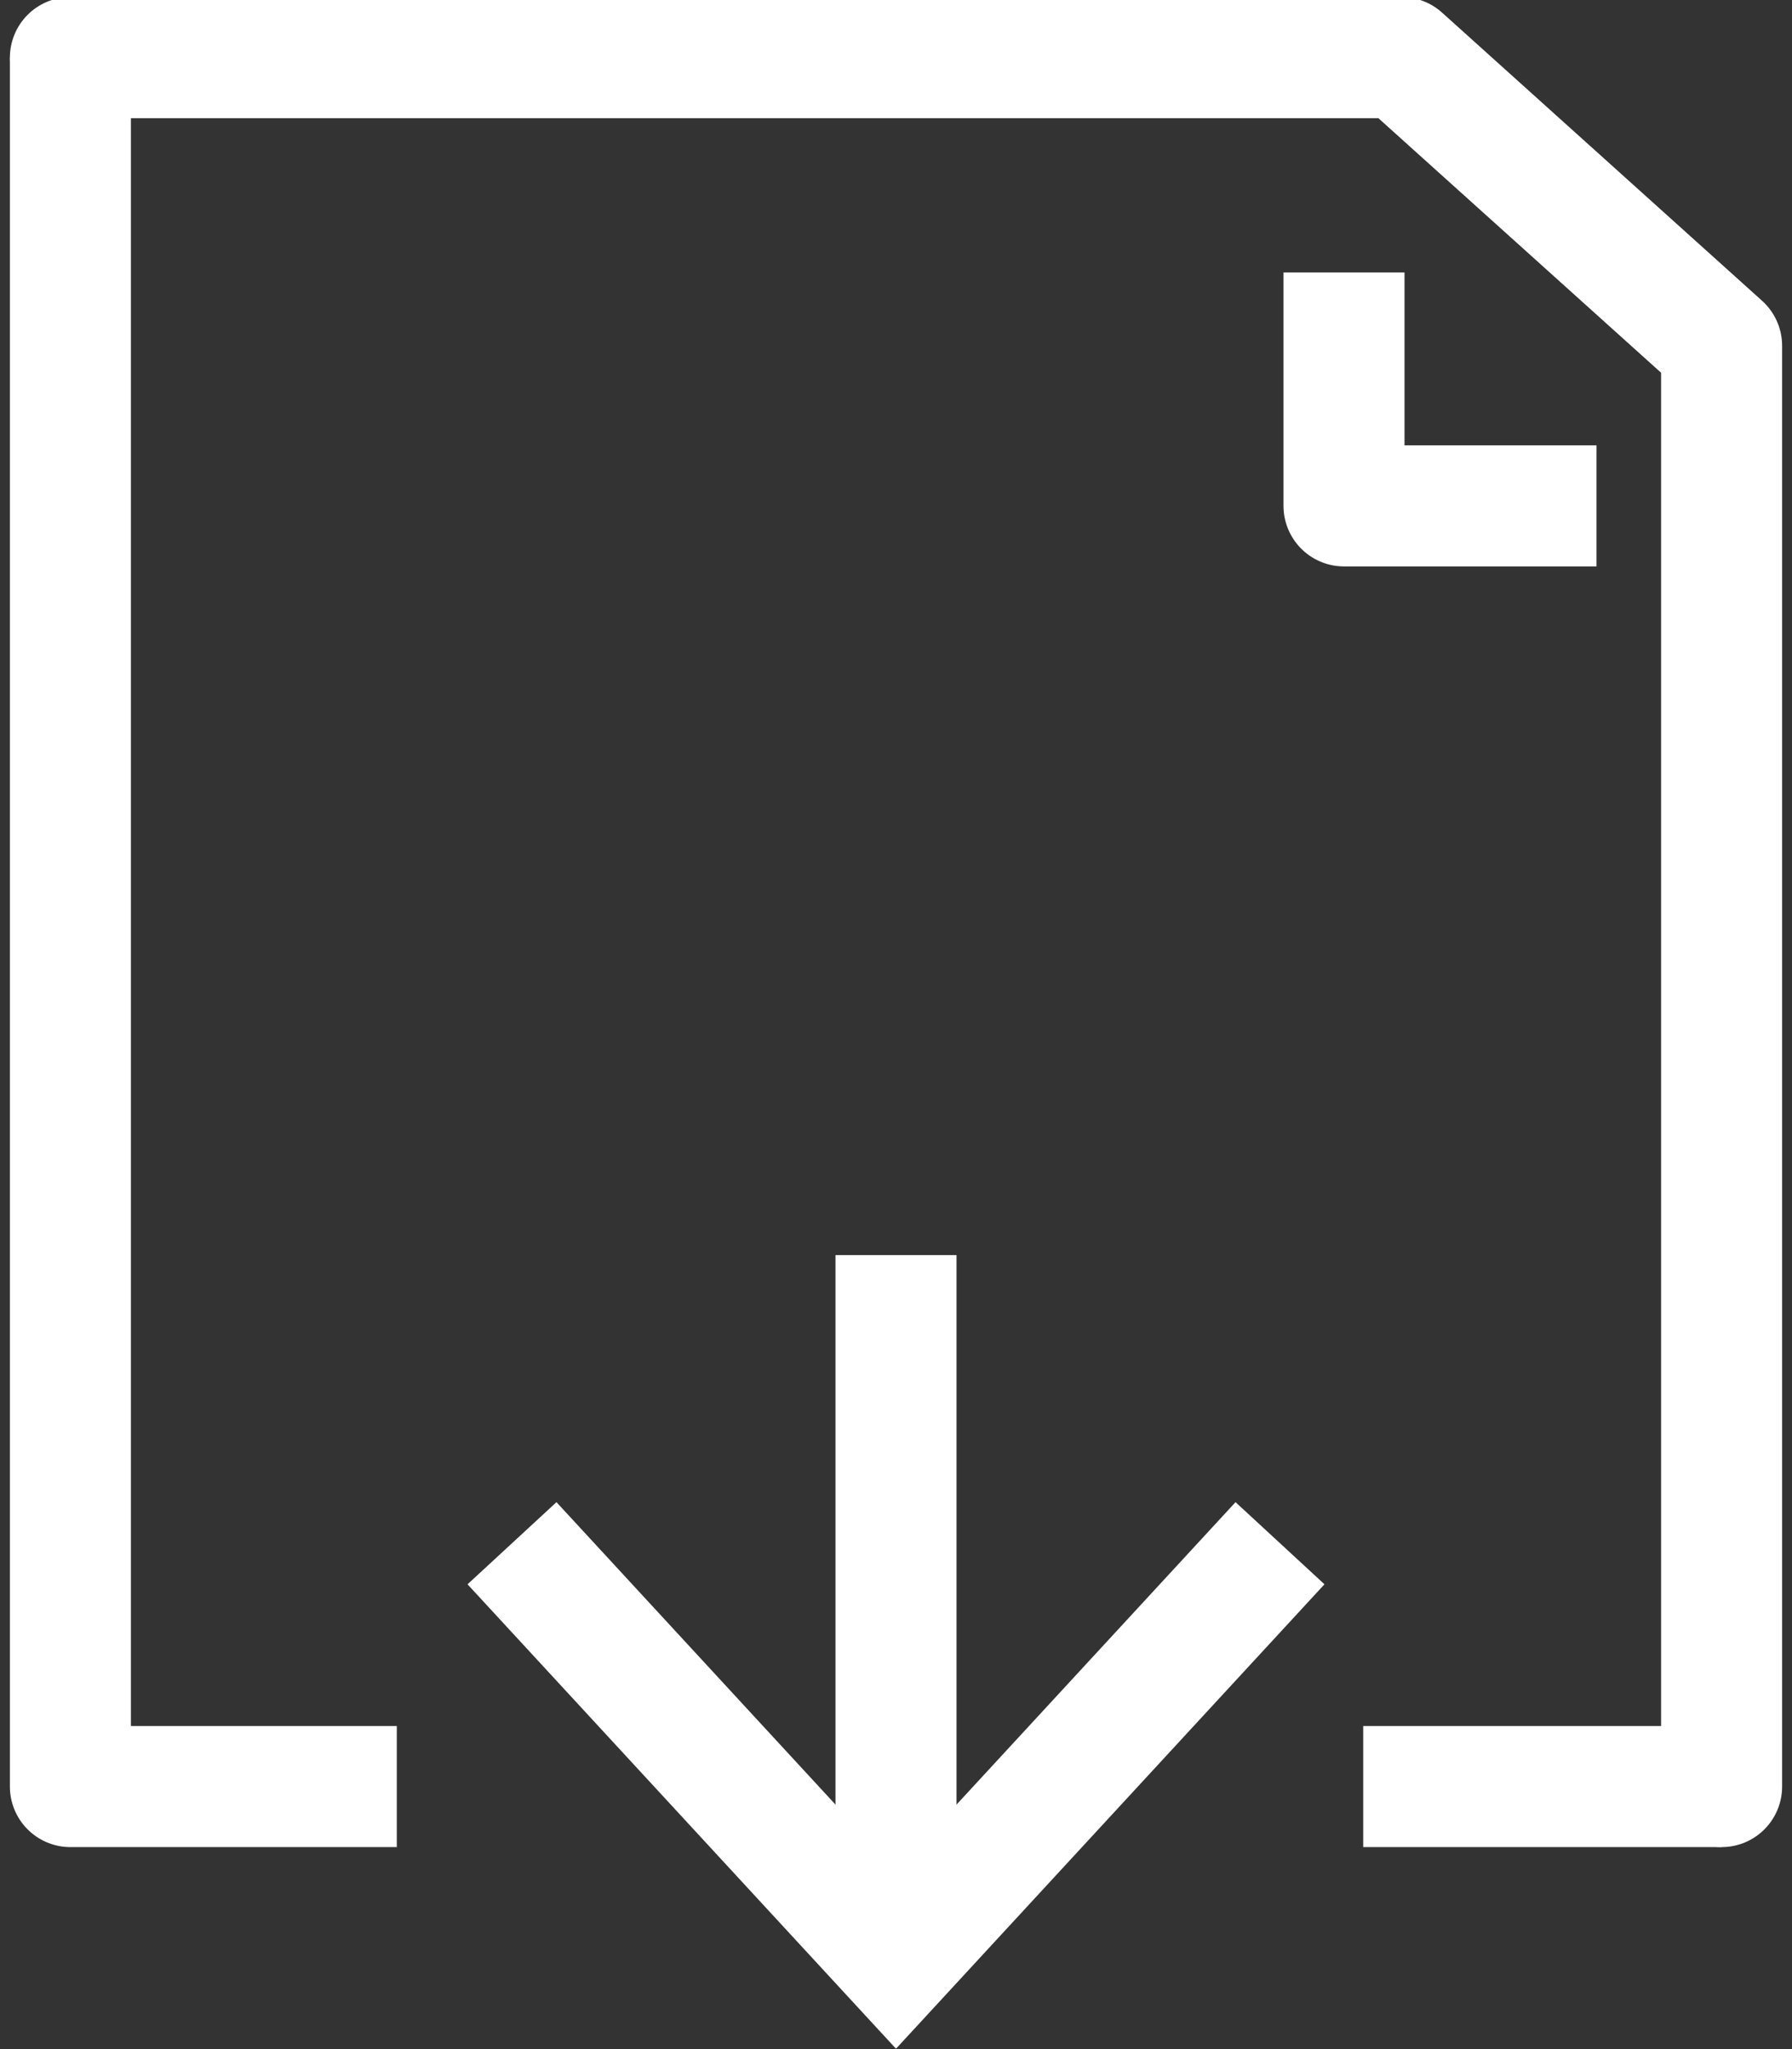
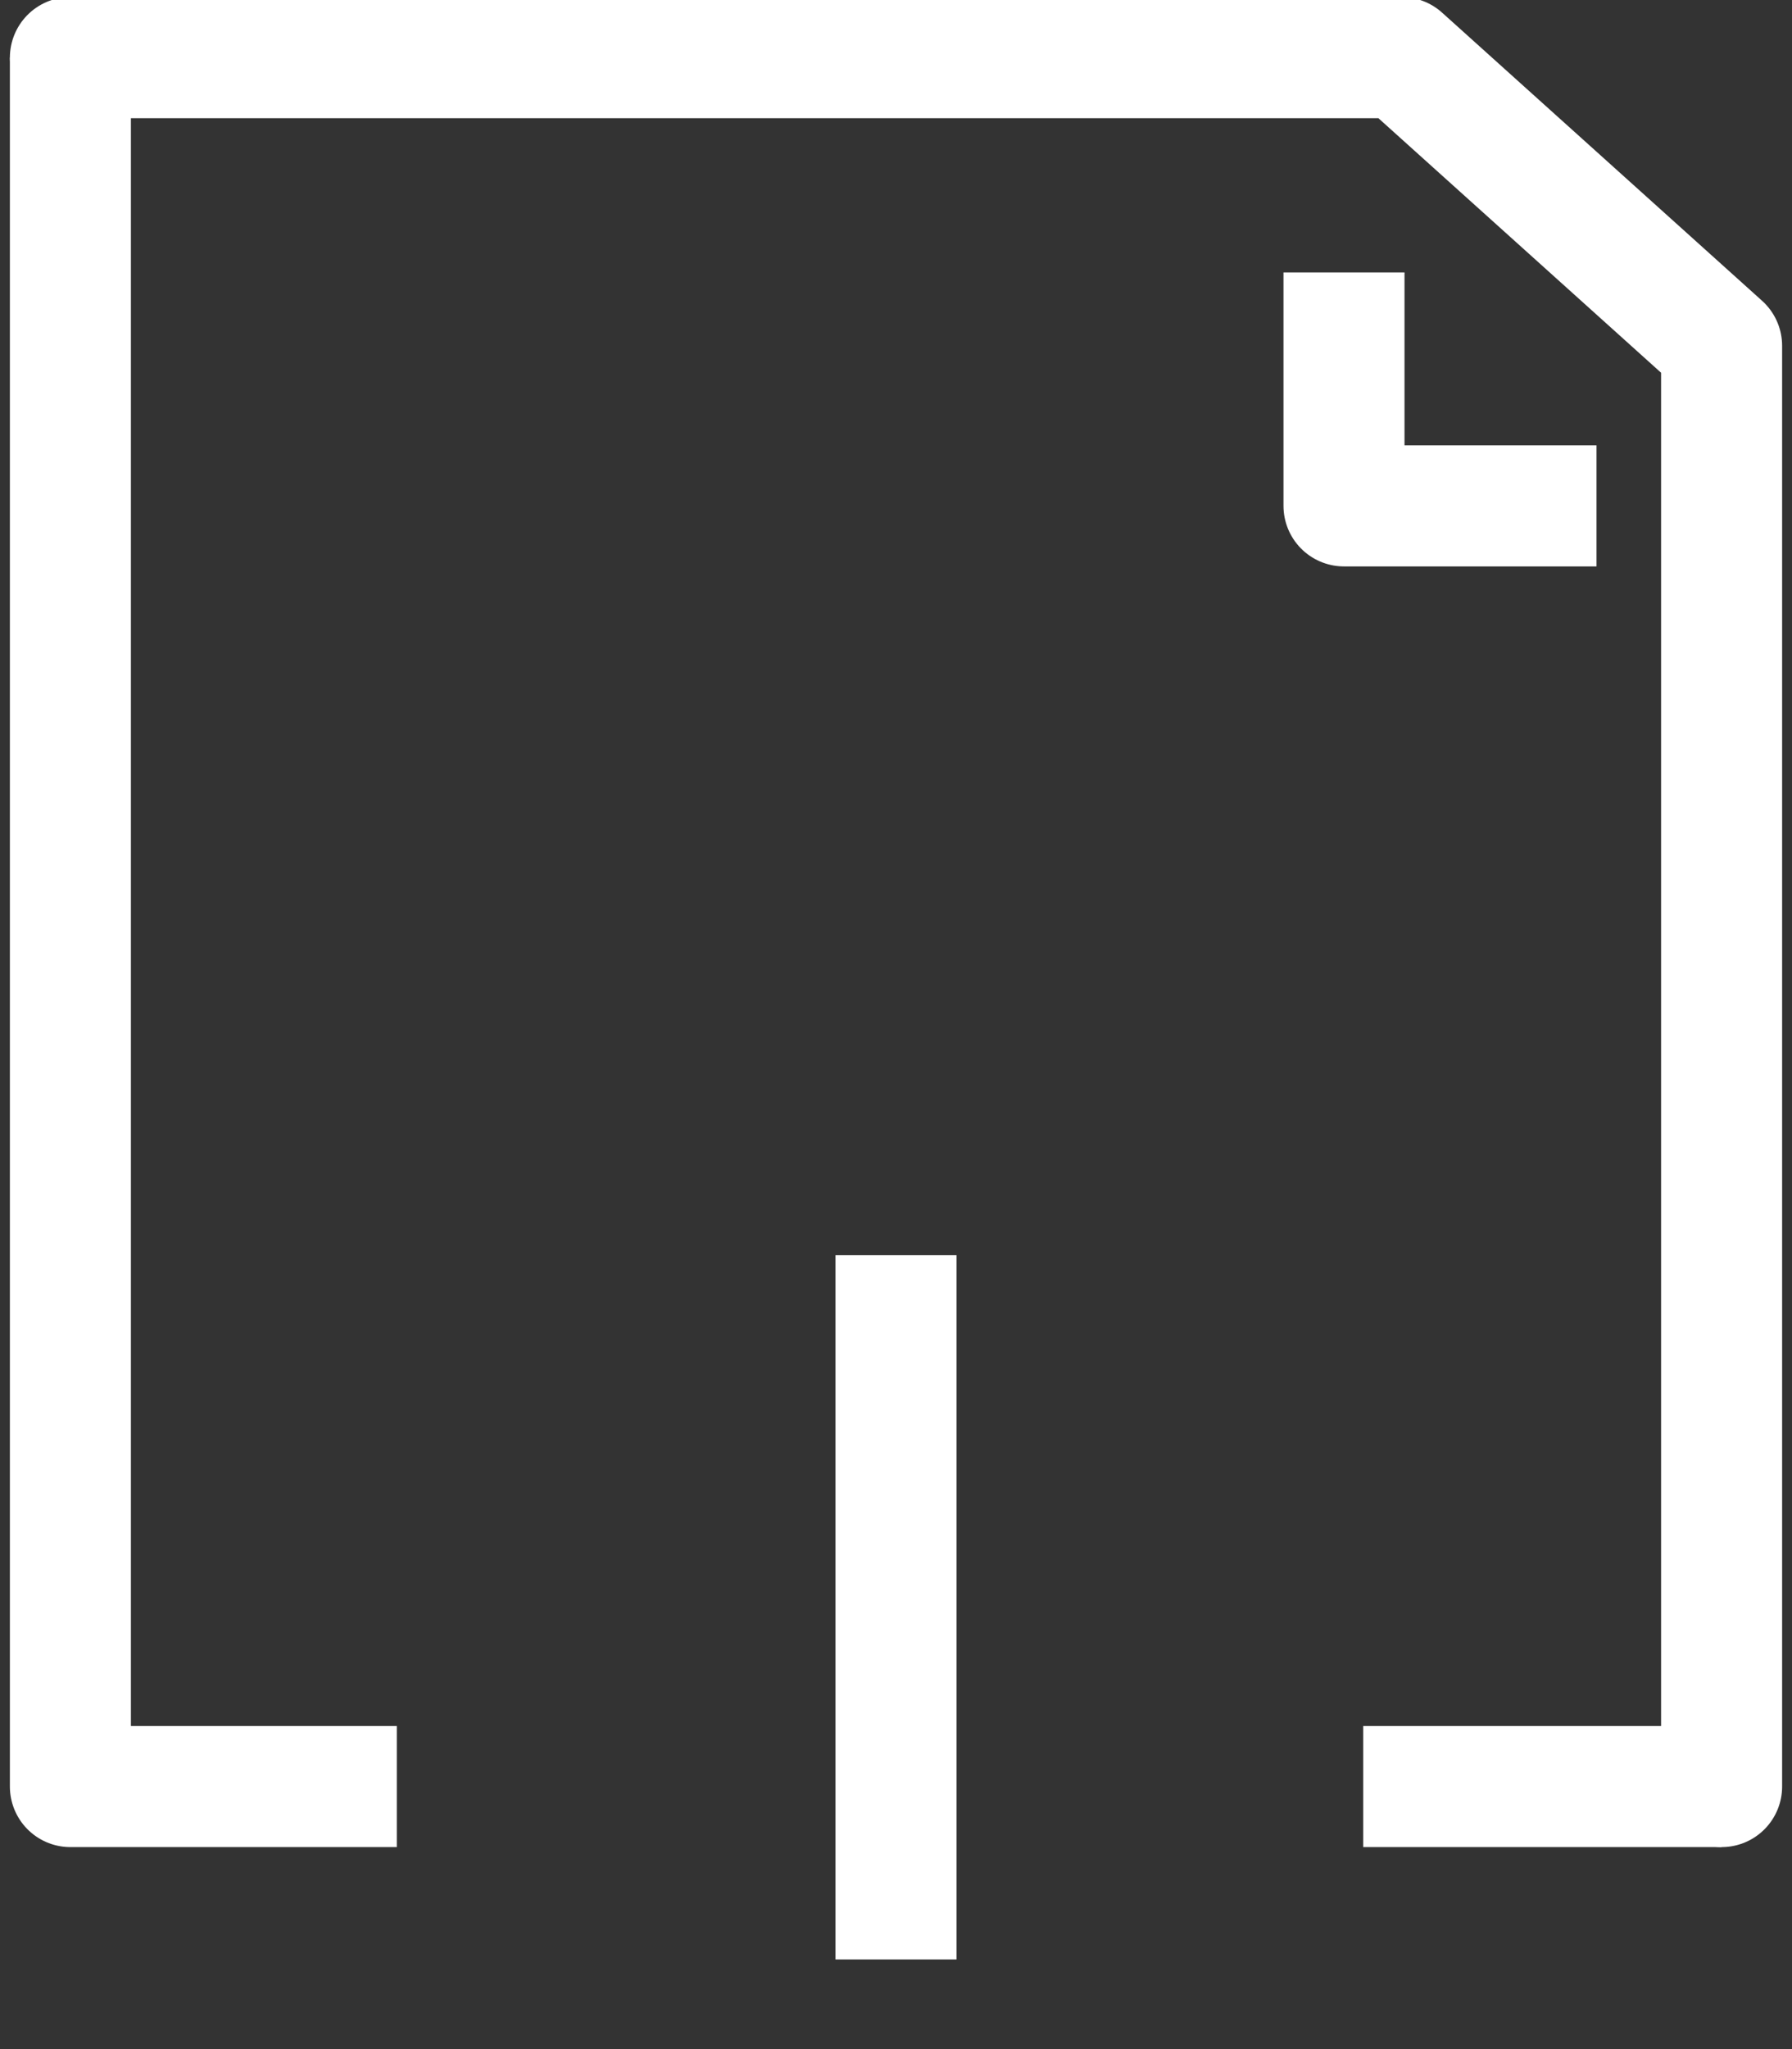
<svg xmlns="http://www.w3.org/2000/svg" version="1.1" id="Ebene_1" x="0px" y="0px" viewBox="0 0 28 32" style="enable-background:new 0 0 28 32;" xml:space="preserve">
  <rect x="0" y="0" width="28" height="32" fill="#333333" stroke="none" />
  <style type="text/css">
	.st0{fill:none;stroke:#FFFFFF;stroke-width:1.891;stroke-linejoin:round;}
	.st1{fill:none;stroke:#FFFFFF;stroke-width:1.891;stroke-linecap:square;stroke-linejoin:round;}
	.st2{fill:none;stroke:#FFFFFF;stroke-width:1.891;}
	.st3{fill:none;stroke:#FFFFFF;stroke-width:1.891;stroke-linecap:round;stroke-linejoin:round;}
</style>
  <polyline class="st0" points="1.1,0.9 1.1,27.9 6.2,27.9 " />
  <polyline class="st1" points="21,5.2 21,7.9 24,7.9 " />
  <line class="st2" x1="14" y1="19.6" x2="14" y2="30.6" />
-   <polyline class="st2" points="20,24.1 14,30.6 8,24.1 " />
  <polyline class="st3" points="26.9,27.9 26.9,5.4 21.9,0.9 1.1,0.9 " />
  <line class="st0" x1="21.3" y1="27.9" x2="26.9" y2="27.9" />
</svg>